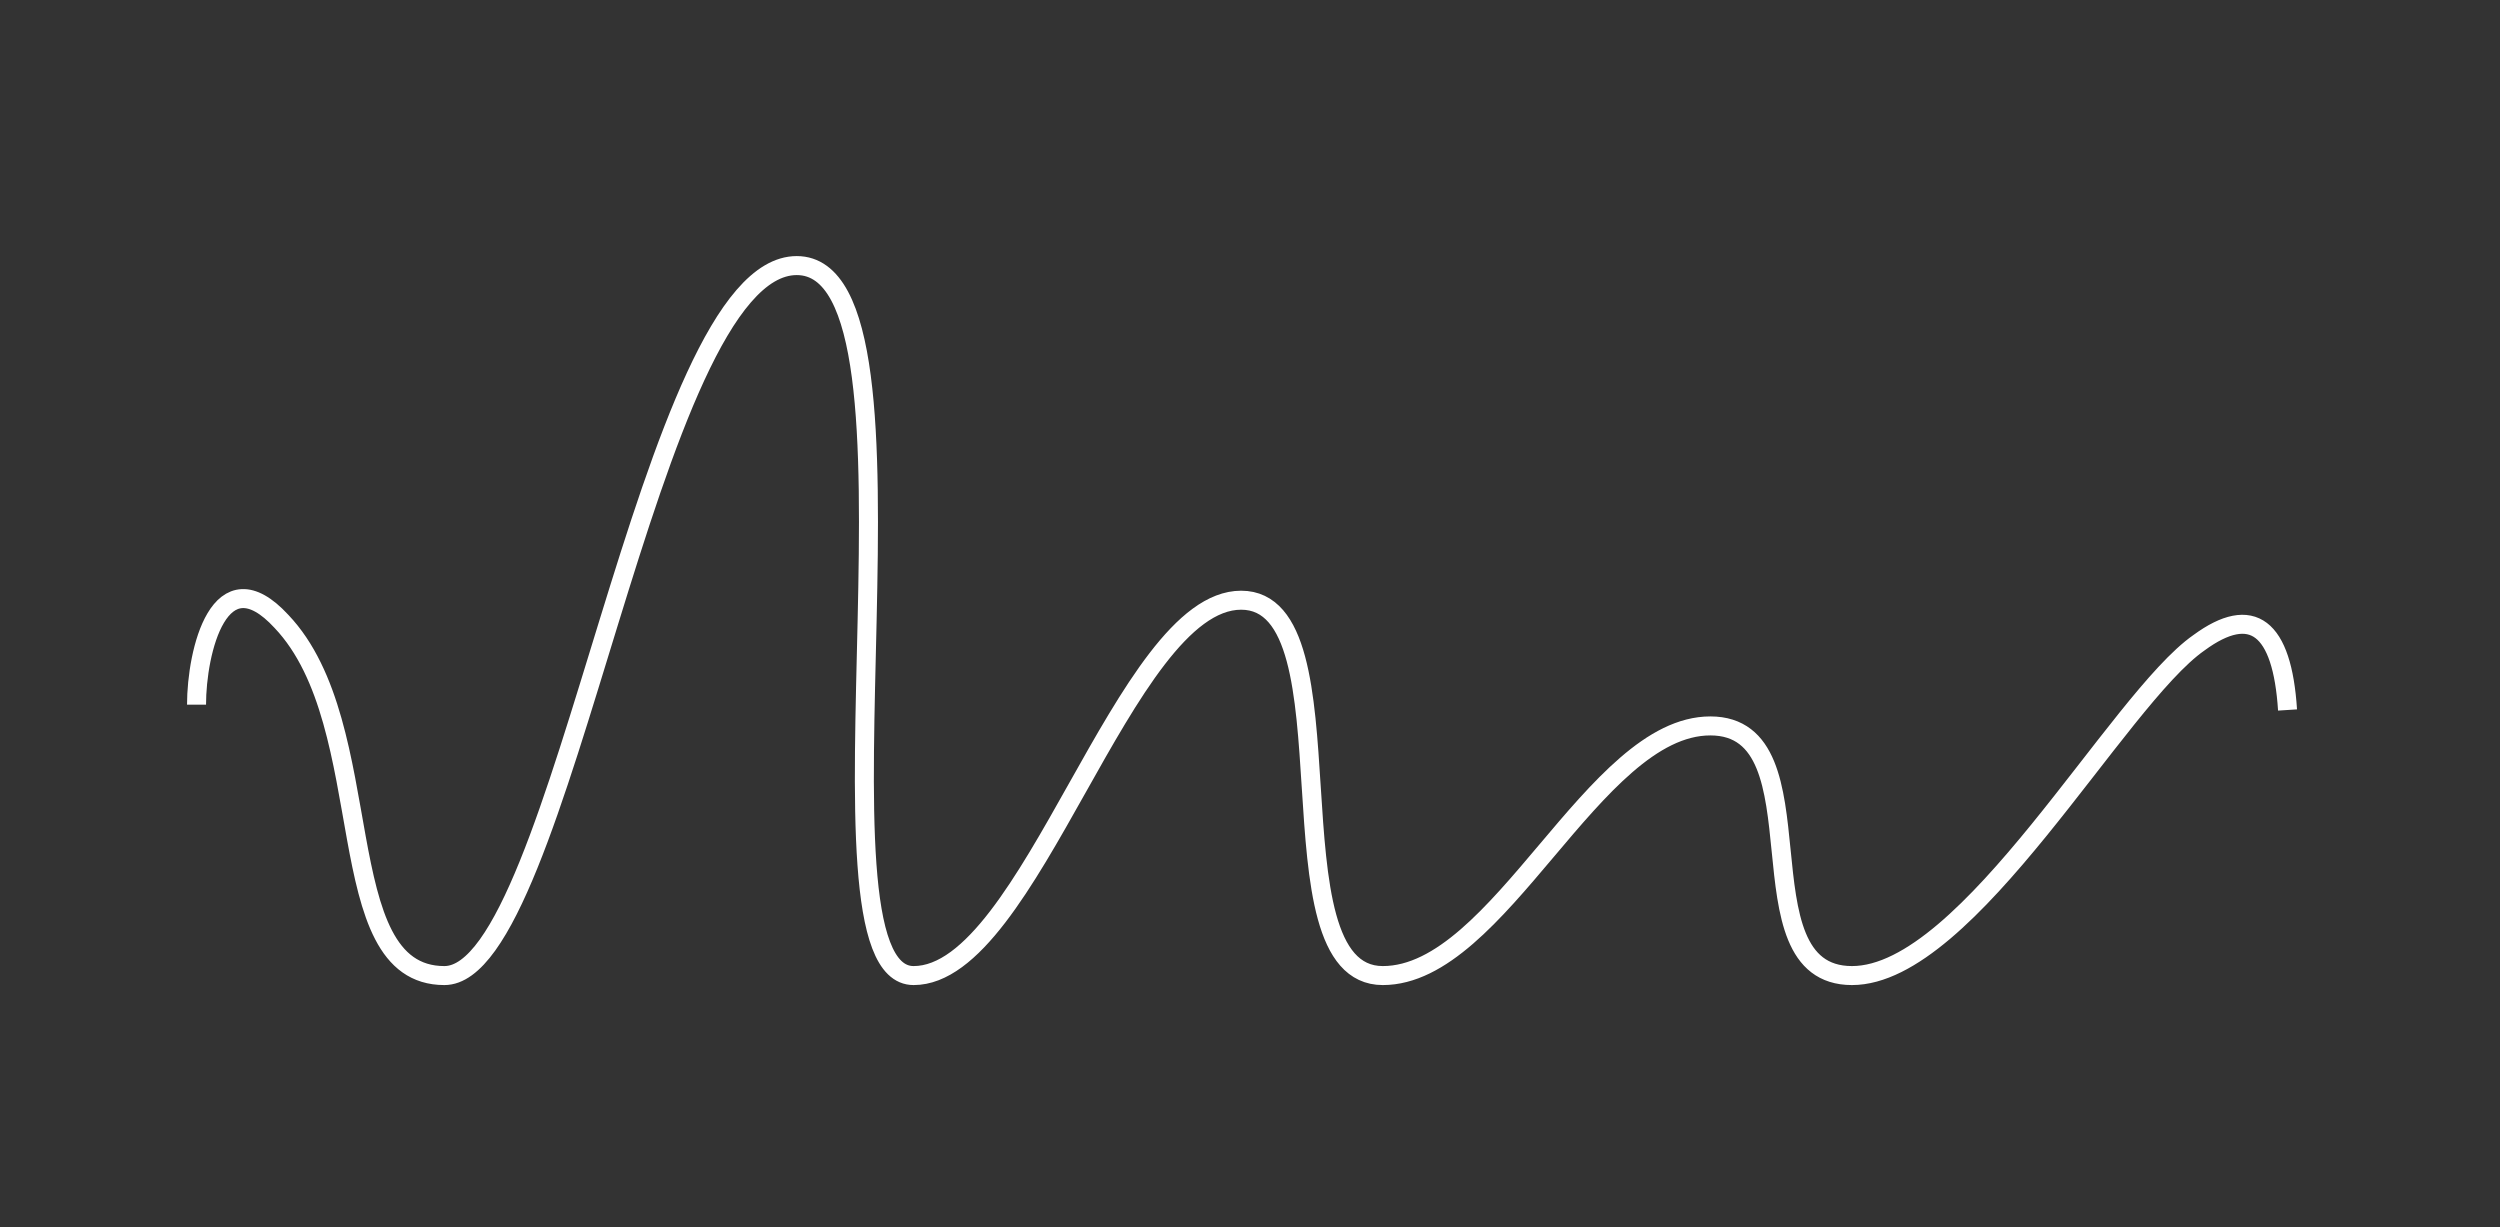
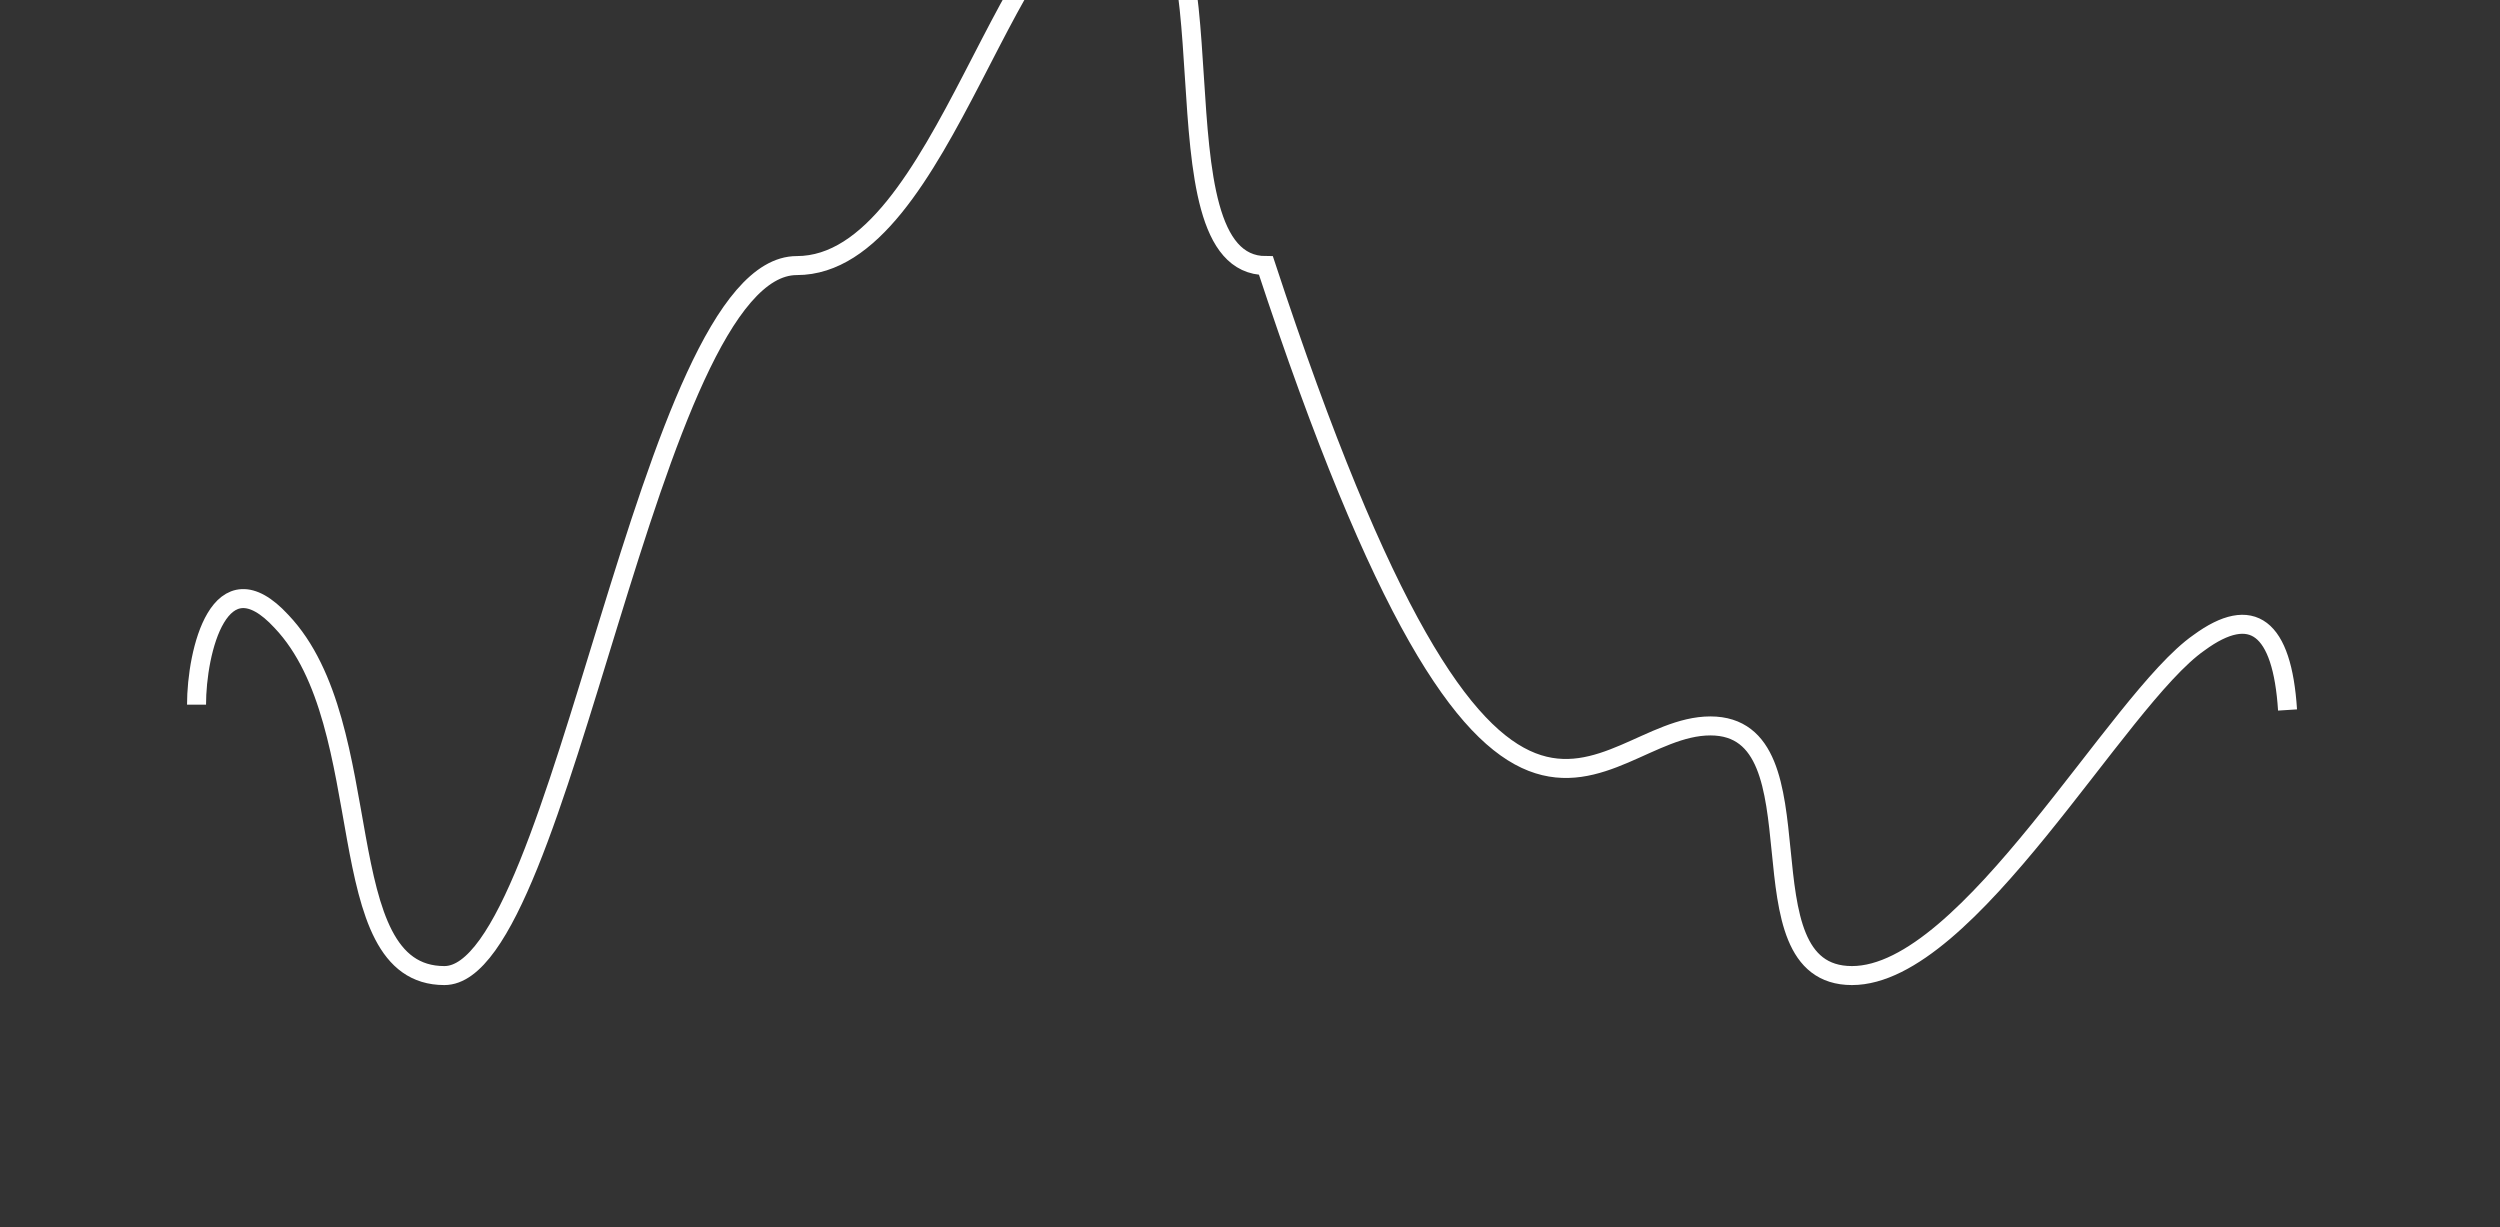
<svg xmlns="http://www.w3.org/2000/svg" viewBox="0 0 141.2 69.3" enable-background="new 0 0 141.2 69.3">
  <rect x="0" y="0" width="141.2" height="69.3" fill="#333333" stroke="none" />
  <style type="text/css">.st0{fill:none;stroke:#FFFFFF;stroke-width:1.073;}</style>
-   <path d="M11.1 39.8c0-3 1.3-8.5 4.8-4.7 5.6 5.9 2.6 20 9.2 20C31.8 55.1 36.6 15 45 15c8.4 0 0 40.1 6.6 40.1s11.9-21.2 18.5-21.2 1.3 21.2 8 21.2C84.7 55.1 90 41 96.6 41s1.4 14.1 8 14.1 15-15.6 19.6-18.8c3-2.2 4.7-.9 5 3.8" class="st0" />
+   <path d="M11.1 39.8c0-3 1.3-8.5 4.8-4.7 5.6 5.9 2.6 20 9.2 20C31.8 55.1 36.6 15 45 15s11.9-21.2 18.5-21.2 1.3 21.2 8 21.2C84.7 55.1 90 41 96.6 41s1.4 14.1 8 14.1 15-15.6 19.6-18.8c3-2.2 4.7-.9 5 3.8" class="st0" />
</svg>